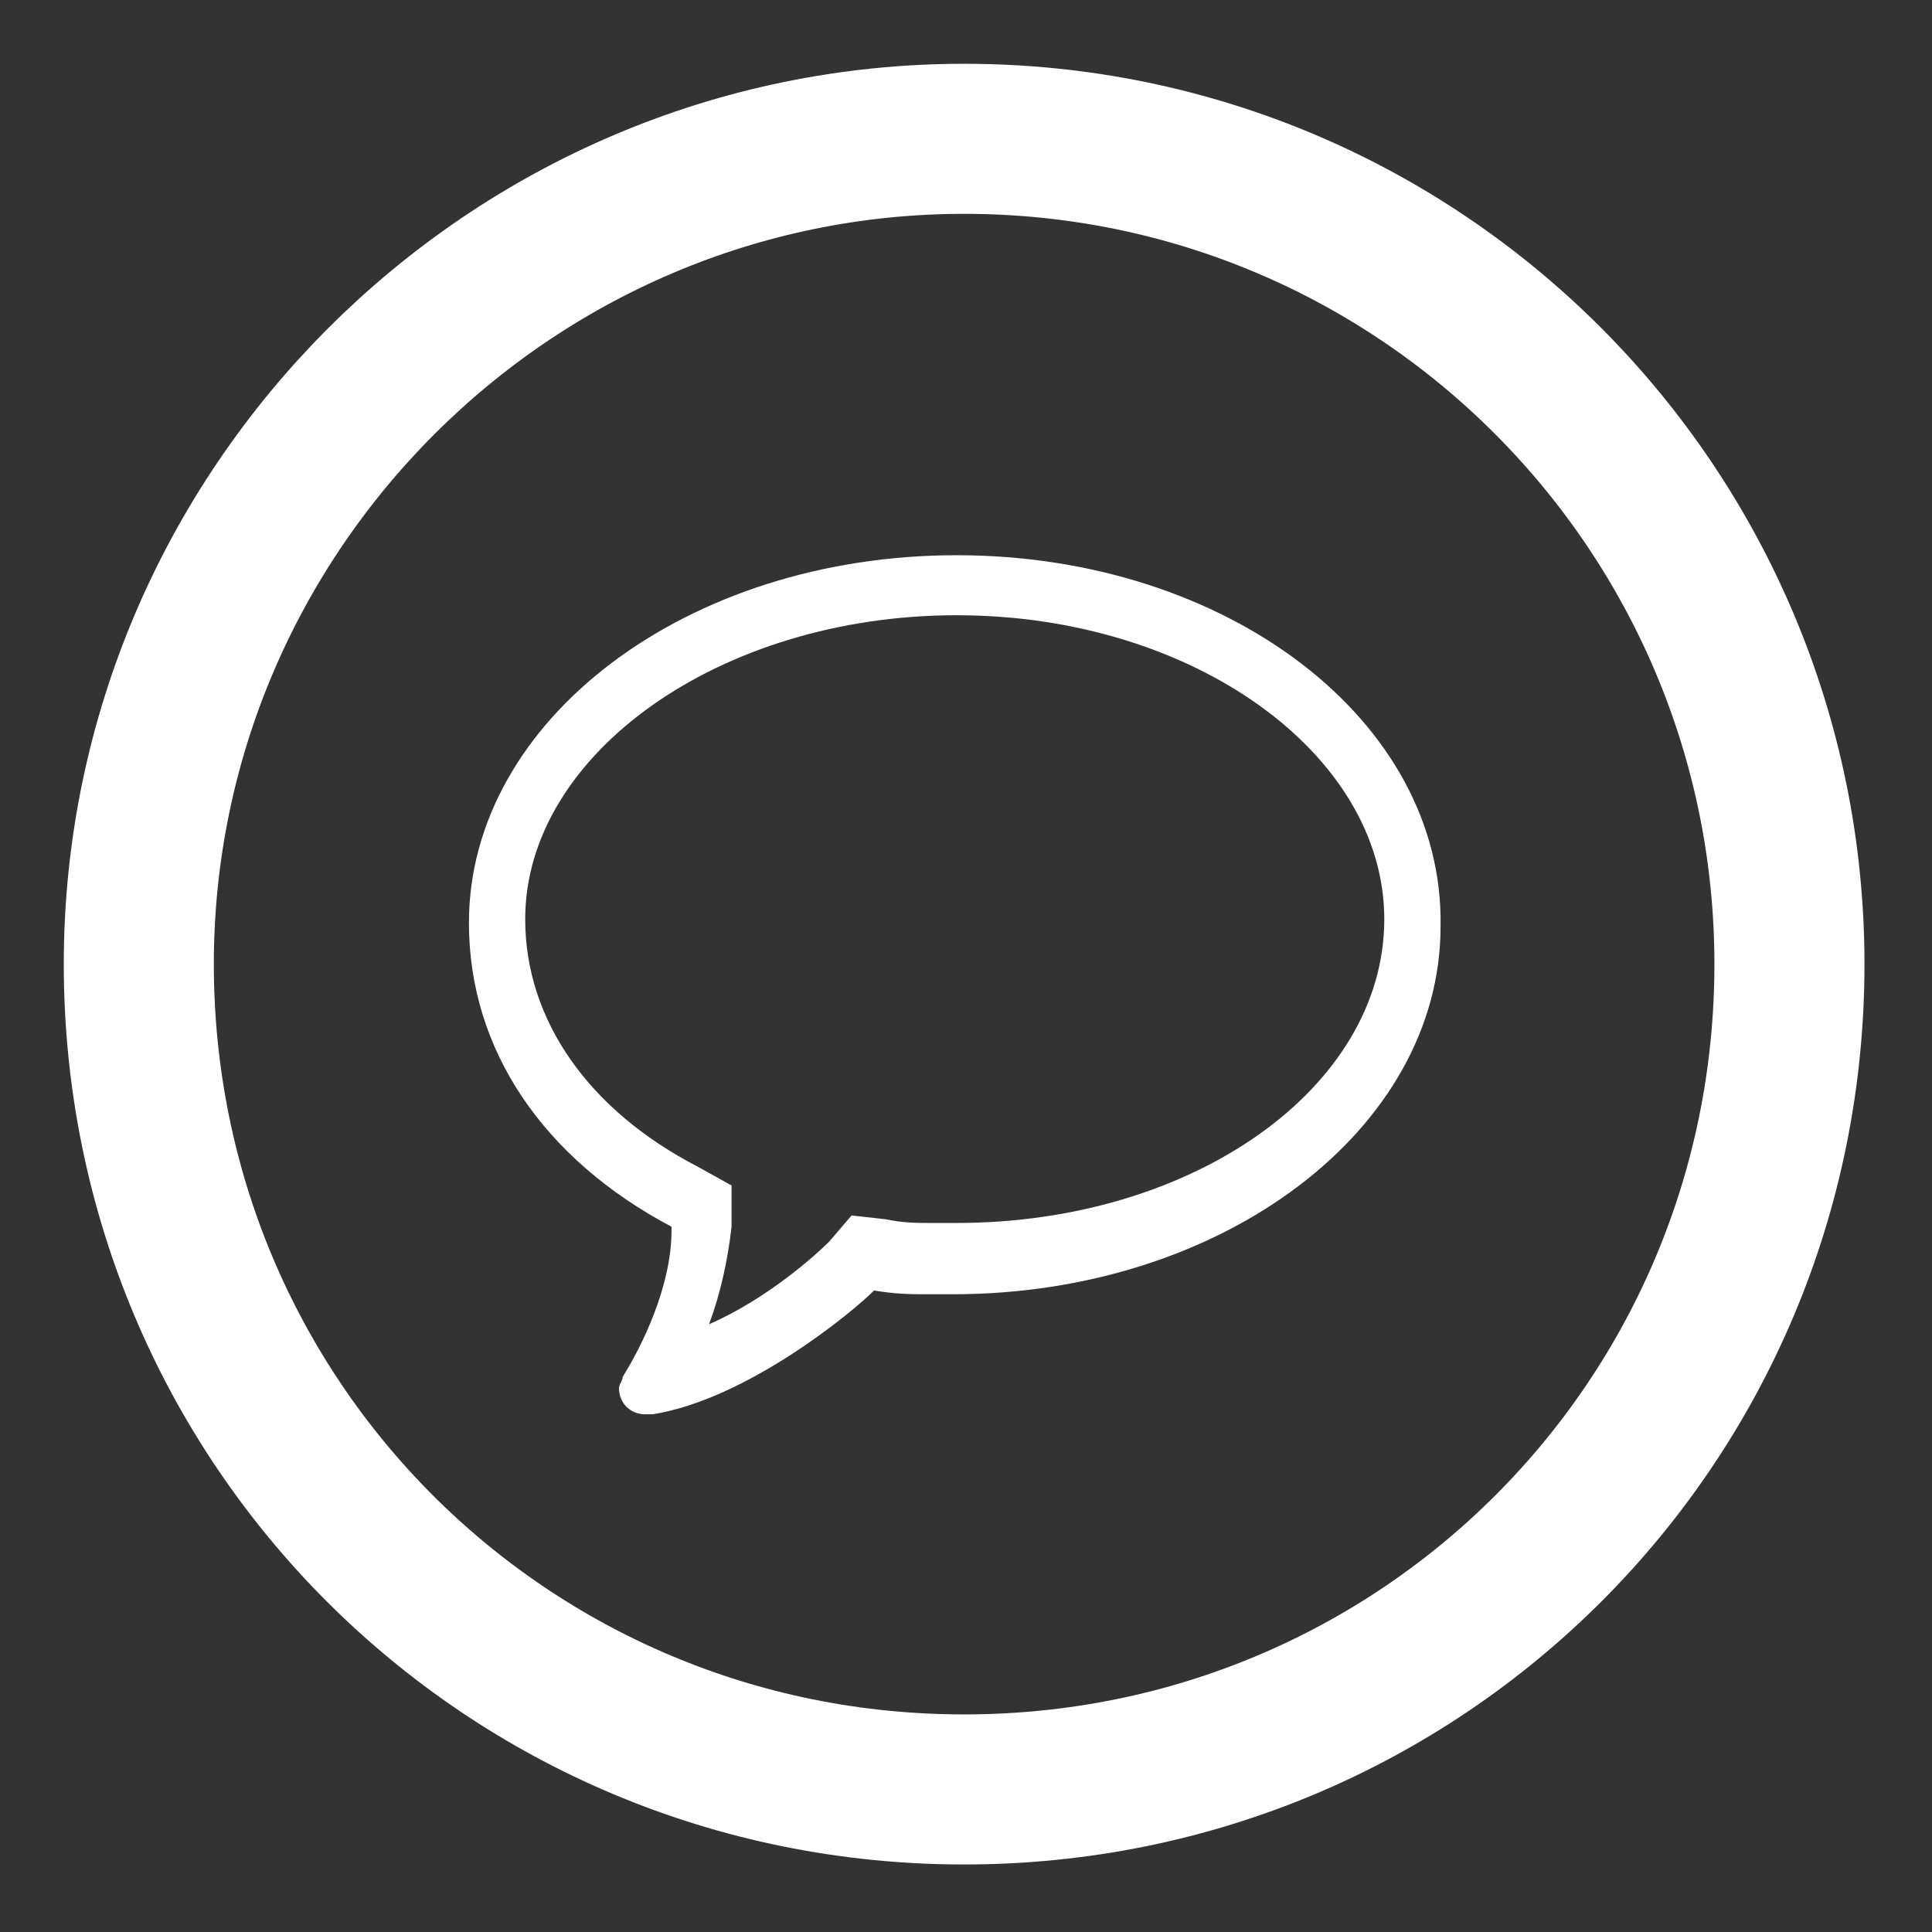
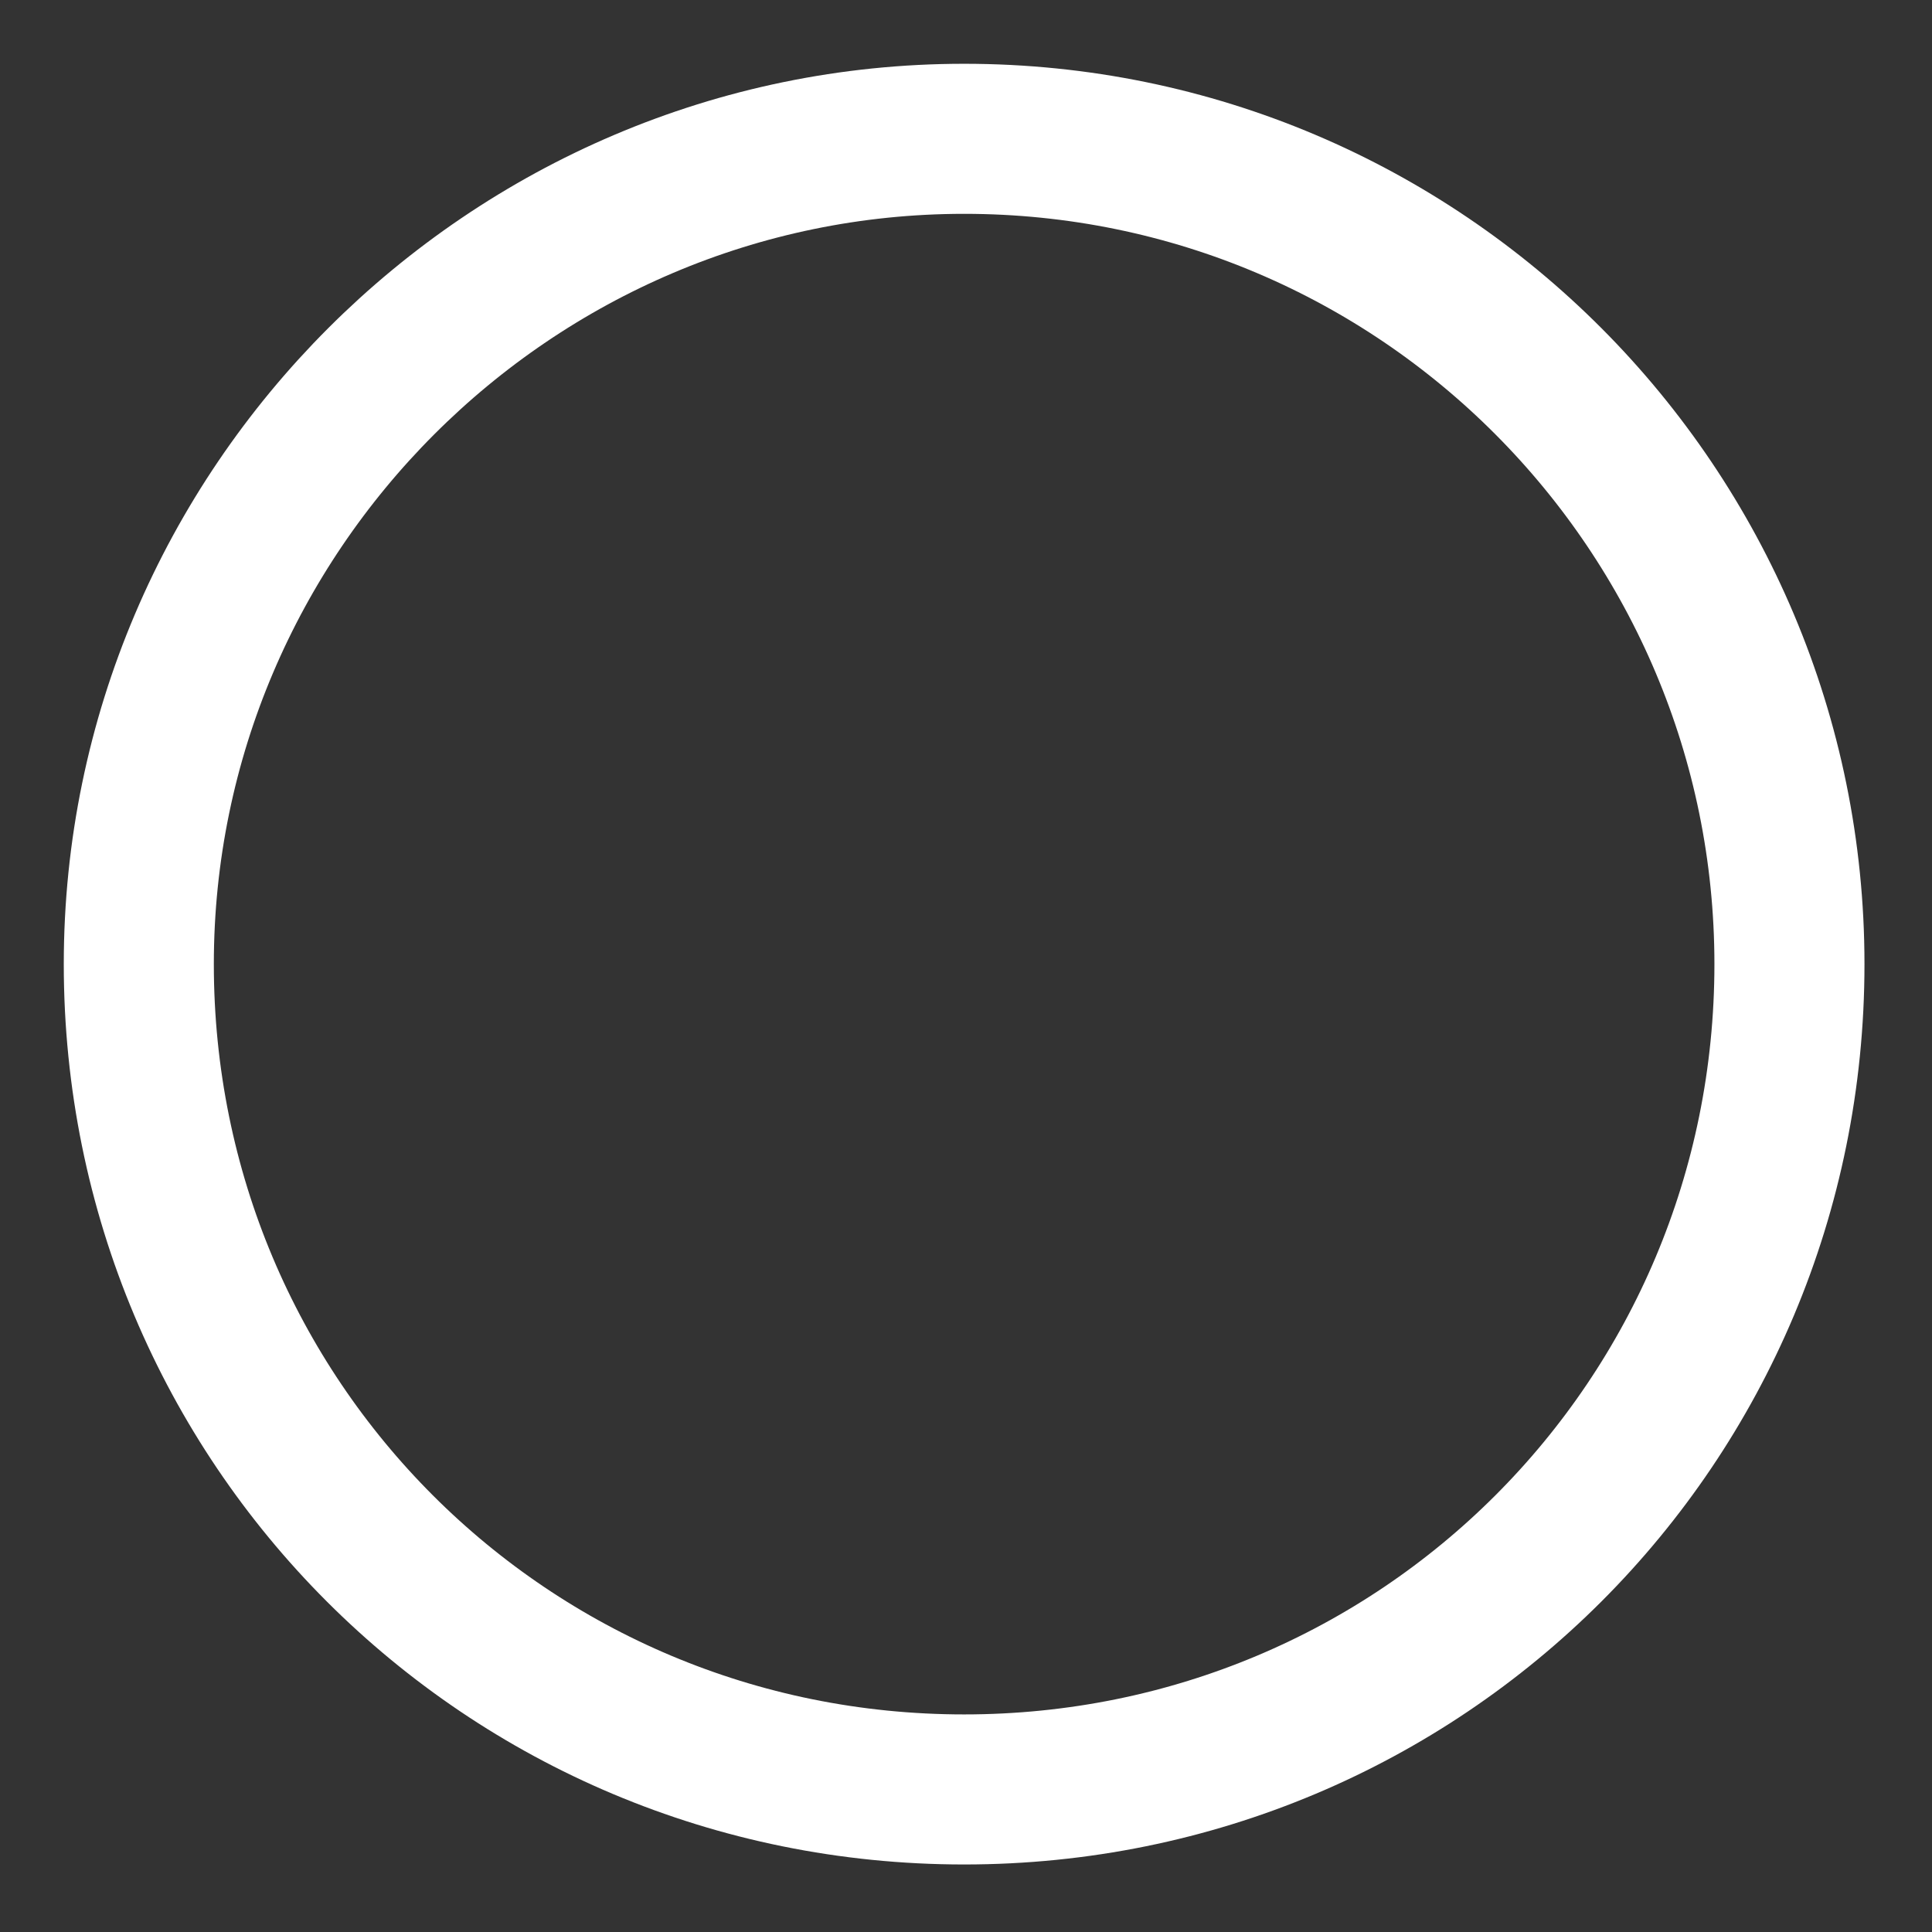
<svg xmlns="http://www.w3.org/2000/svg" version="1.1" id="kontakt" x="0px" y="0px" viewBox="0 0 51.5 51.5" style="enable-background:new 0 0 51.5 51.5;" xml:space="preserve">
  <rect x="0" y="0" width="51.5" height="51.5" fill="#333333" stroke="none" />
  <style type="text/css">
	.st0{fill:#FFFFFF;}
	.st1{fill:none;stroke:#FFFFFF;stroke-width:4;stroke-miterlimit:10;}
</style>
-   <path class="st0" d="M25.5,16.4c6.3,0,11.4,3.7,11.4,8.1c0,4.5-5.1,8.1-11.4,8.1l-0.4,0l-0.3,0c-0.4,0-0.7,0-1.2-0.1l-0.9-0.1  l-0.6,0.7c-0.3,0.3-1.6,1.5-3.2,2.2c0.3-0.8,0.5-1.7,0.6-2.6l0,0v-0.1v-1l-0.9-0.5c-2.9-1.5-4.6-3.9-4.6-6.6  C14,20.1,19.2,16.4,25.5,16.4 M25.5,14.8c-7.2,0-13,4.4-13,9.8c0,3.4,2,6.3,5.4,8.1c0,0,0,0,0,0.1c0,1.5-0.8,3.1-1.3,3.9h0  c0,0.1-0.1,0.2-0.1,0.3c0,0.4,0.3,0.7,0.7,0.7c0.1,0,0.2,0,0.2,0c0,0,0,0,0,0c2.5-0.4,5.3-2.7,5.9-3.3c0.6,0.1,1,0.1,1.4,0.1  c0.2,0,0.4,0,0.7,0c7.2,0,13-4.4,13-9.8C38.5,19.2,32.7,14.8,25.5,14.8L25.5,14.8z" />
  <path class="st1" d="M25.7,3.7c12.2,0,22,9.9,22,22c0,12.2-9.8,22-22,22s-22-9.8-22-22C3.7,13.6,13.6,3.7,25.7,3.7z" />
</svg>